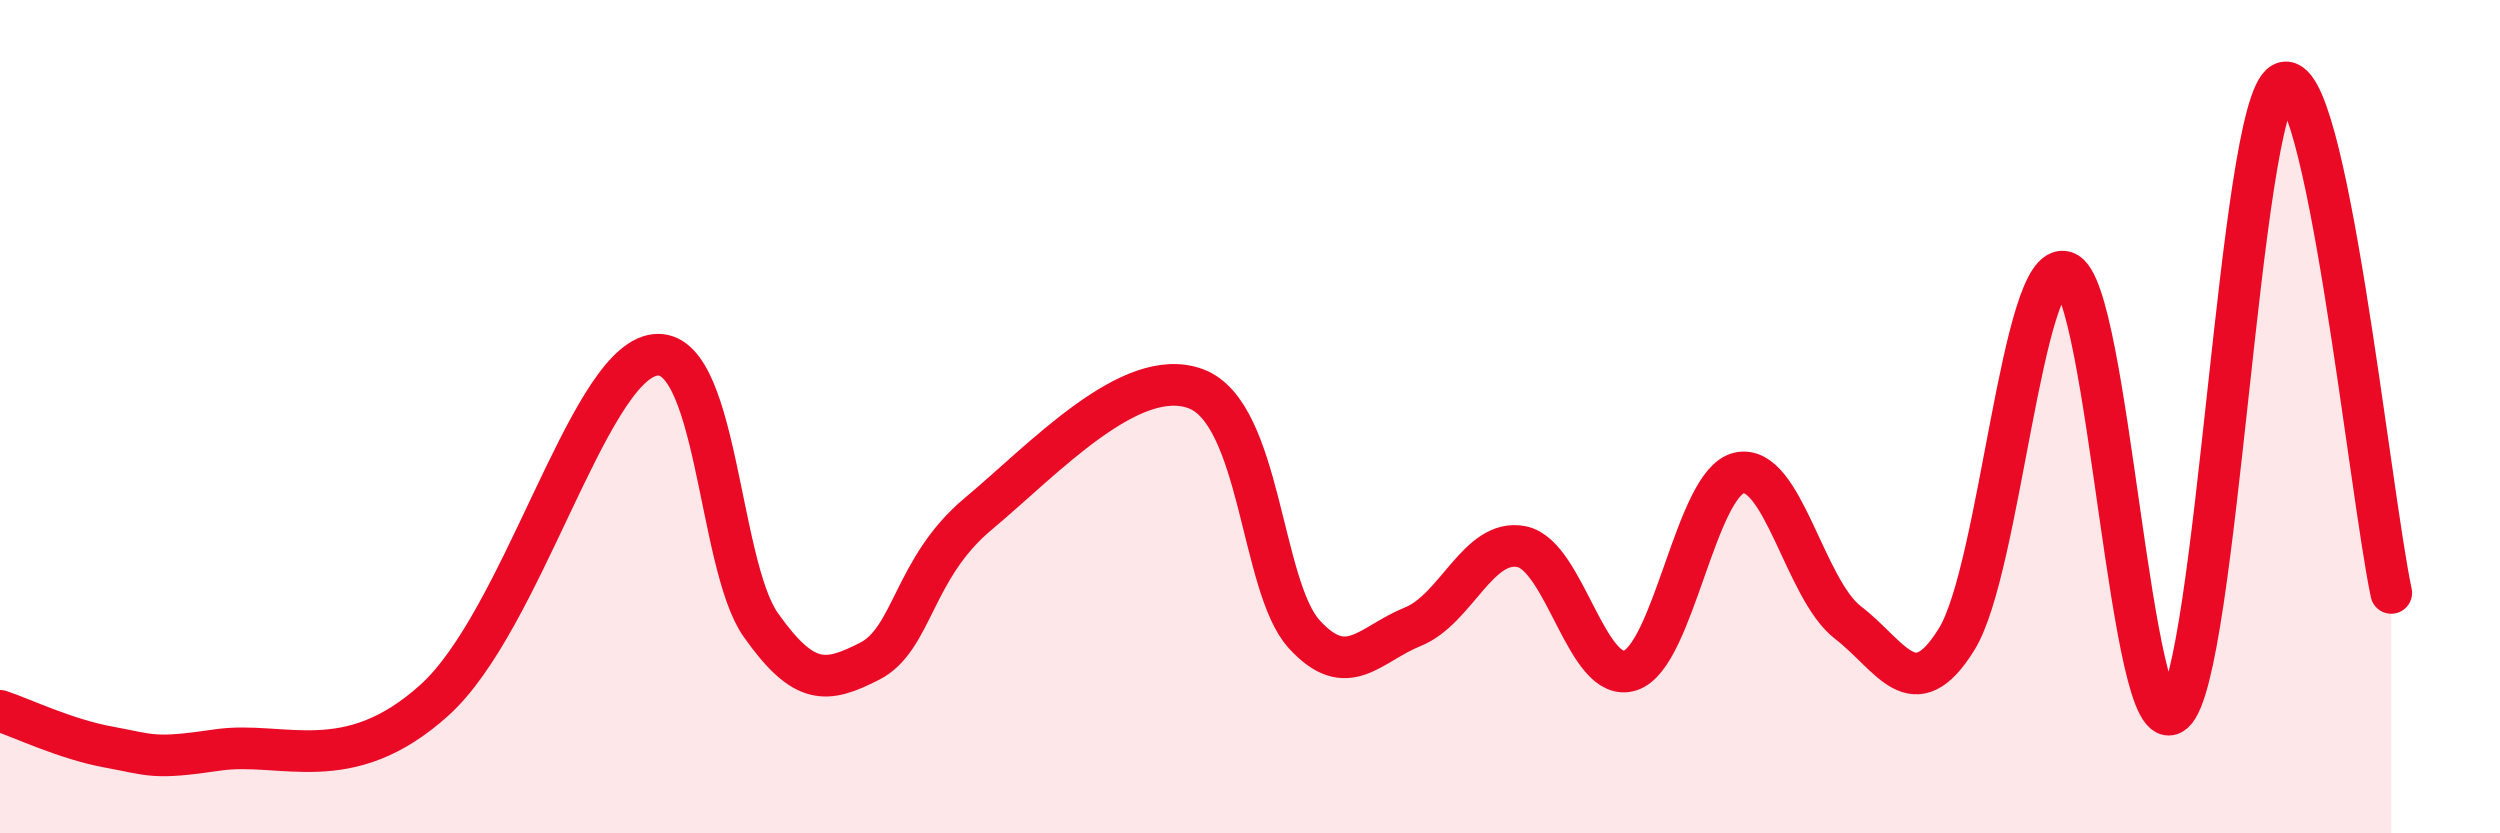
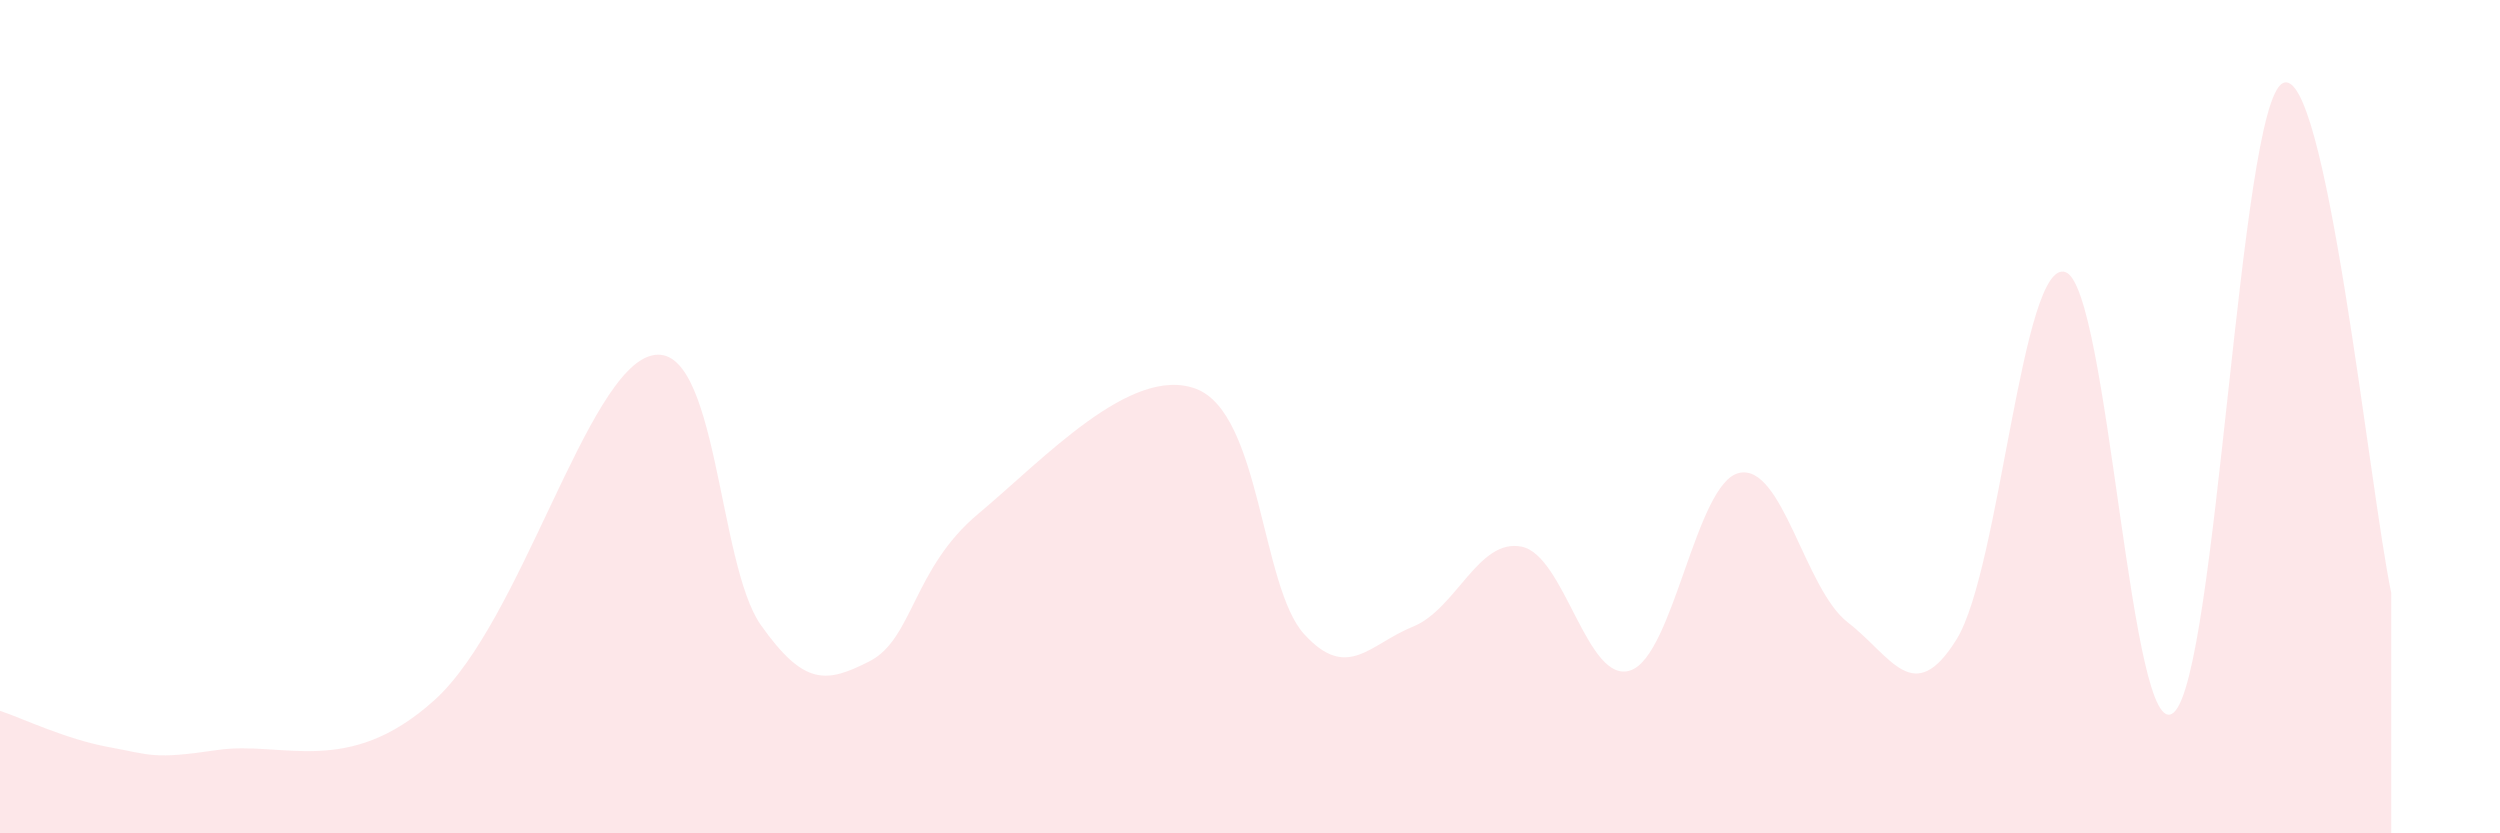
<svg xmlns="http://www.w3.org/2000/svg" width="60" height="20" viewBox="0 0 60 20">
  <path d="M 0,17.06 C 0.52,17.23 1.57,17.74 2.61,17.93 C 3.65,18.12 3.66,18.23 5.22,18 C 6.78,17.77 8.34,18.69 10.43,16.8 C 12.52,14.91 14.08,8.89 15.65,8.53 C 17.22,8.17 17.22,13.53 18.26,15 C 19.3,16.47 19.83,16.4 20.87,15.87 C 21.91,15.34 21.91,13.64 23.48,12.33 C 25.05,11.02 27.14,8.75 28.7,9.33 C 30.26,9.91 30.26,14.08 31.3,15.22 C 32.34,16.36 32.87,15.46 33.91,15.04 C 34.95,14.62 35.48,12.91 36.52,13.12 C 37.56,13.33 38.09,16.44 39.13,16.09 C 40.17,15.74 40.7,11.58 41.74,11.35 C 42.78,11.12 43.31,14.14 44.35,14.94 C 45.39,15.74 45.92,17.02 46.96,15.34 C 48,13.66 48.53,6.18 49.57,6.53 C 50.61,6.88 51.13,18.01 52.17,17.1 C 53.21,16.19 53.74,2.57 54.78,2 C 55.82,1.43 56.87,11.78 57.39,14.23L57.39 20L0 20Z" fill="#EB0A25" opacity="0.1" stroke-linecap="round" stroke-linejoin="round" />
-   <path d="M 0,17.06 C 0.52,17.23 1.57,17.74 2.61,17.93 C 3.65,18.12 3.66,18.23 5.22,18 C 6.78,17.77 8.34,18.69 10.43,16.8 C 12.52,14.91 14.08,8.89 15.65,8.53 C 17.22,8.17 17.22,13.53 18.26,15 C 19.3,16.47 19.83,16.4 20.87,15.87 C 21.91,15.34 21.91,13.64 23.48,12.33 C 25.05,11.02 27.14,8.75 28.7,9.33 C 30.26,9.91 30.26,14.08 31.3,15.22 C 32.34,16.36 32.87,15.46 33.91,15.04 C 34.95,14.62 35.48,12.91 36.52,13.12 C 37.56,13.33 38.09,16.44 39.13,16.09 C 40.17,15.74 40.7,11.58 41.74,11.35 C 42.78,11.12 43.31,14.14 44.35,14.94 C 45.39,15.74 45.92,17.02 46.96,15.34 C 48,13.66 48.53,6.18 49.57,6.53 C 50.61,6.88 51.13,18.01 52.17,17.1 C 53.21,16.19 53.74,2.57 54.78,2 C 55.82,1.43 56.87,11.78 57.39,14.23" stroke="#EB0A25" stroke-width="1" fill="none" stroke-linecap="round" stroke-linejoin="round" />
</svg>